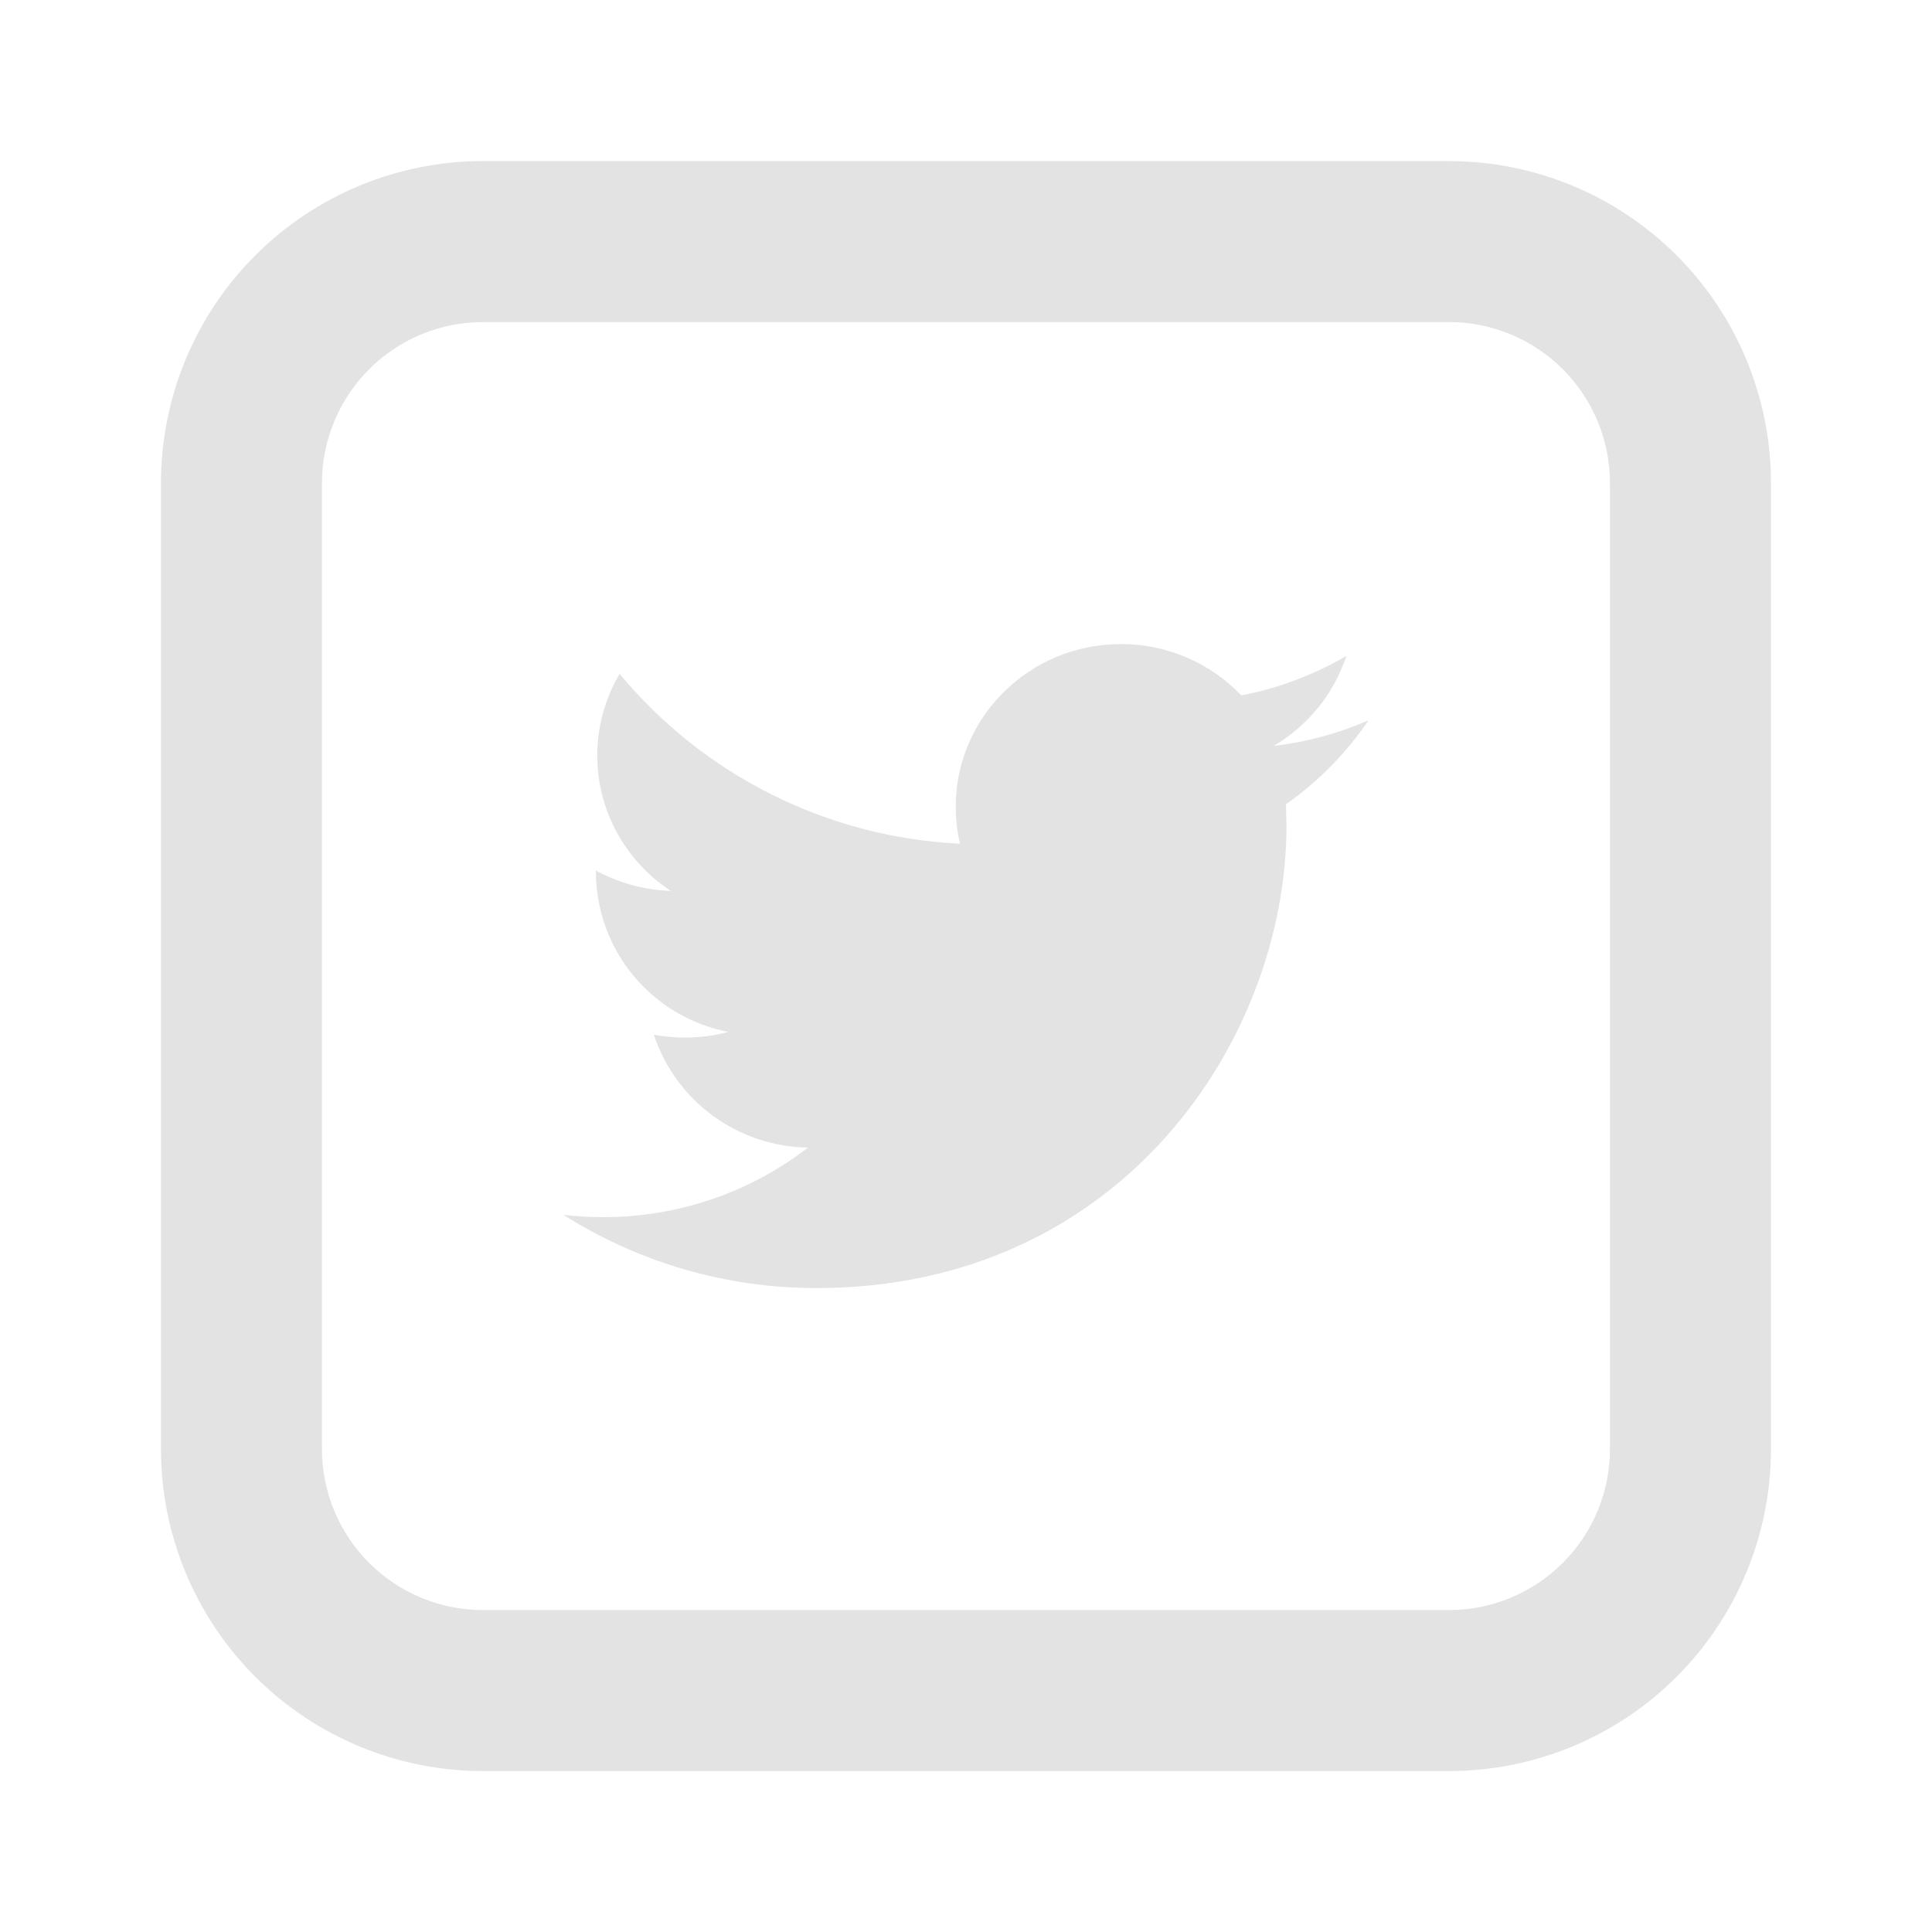
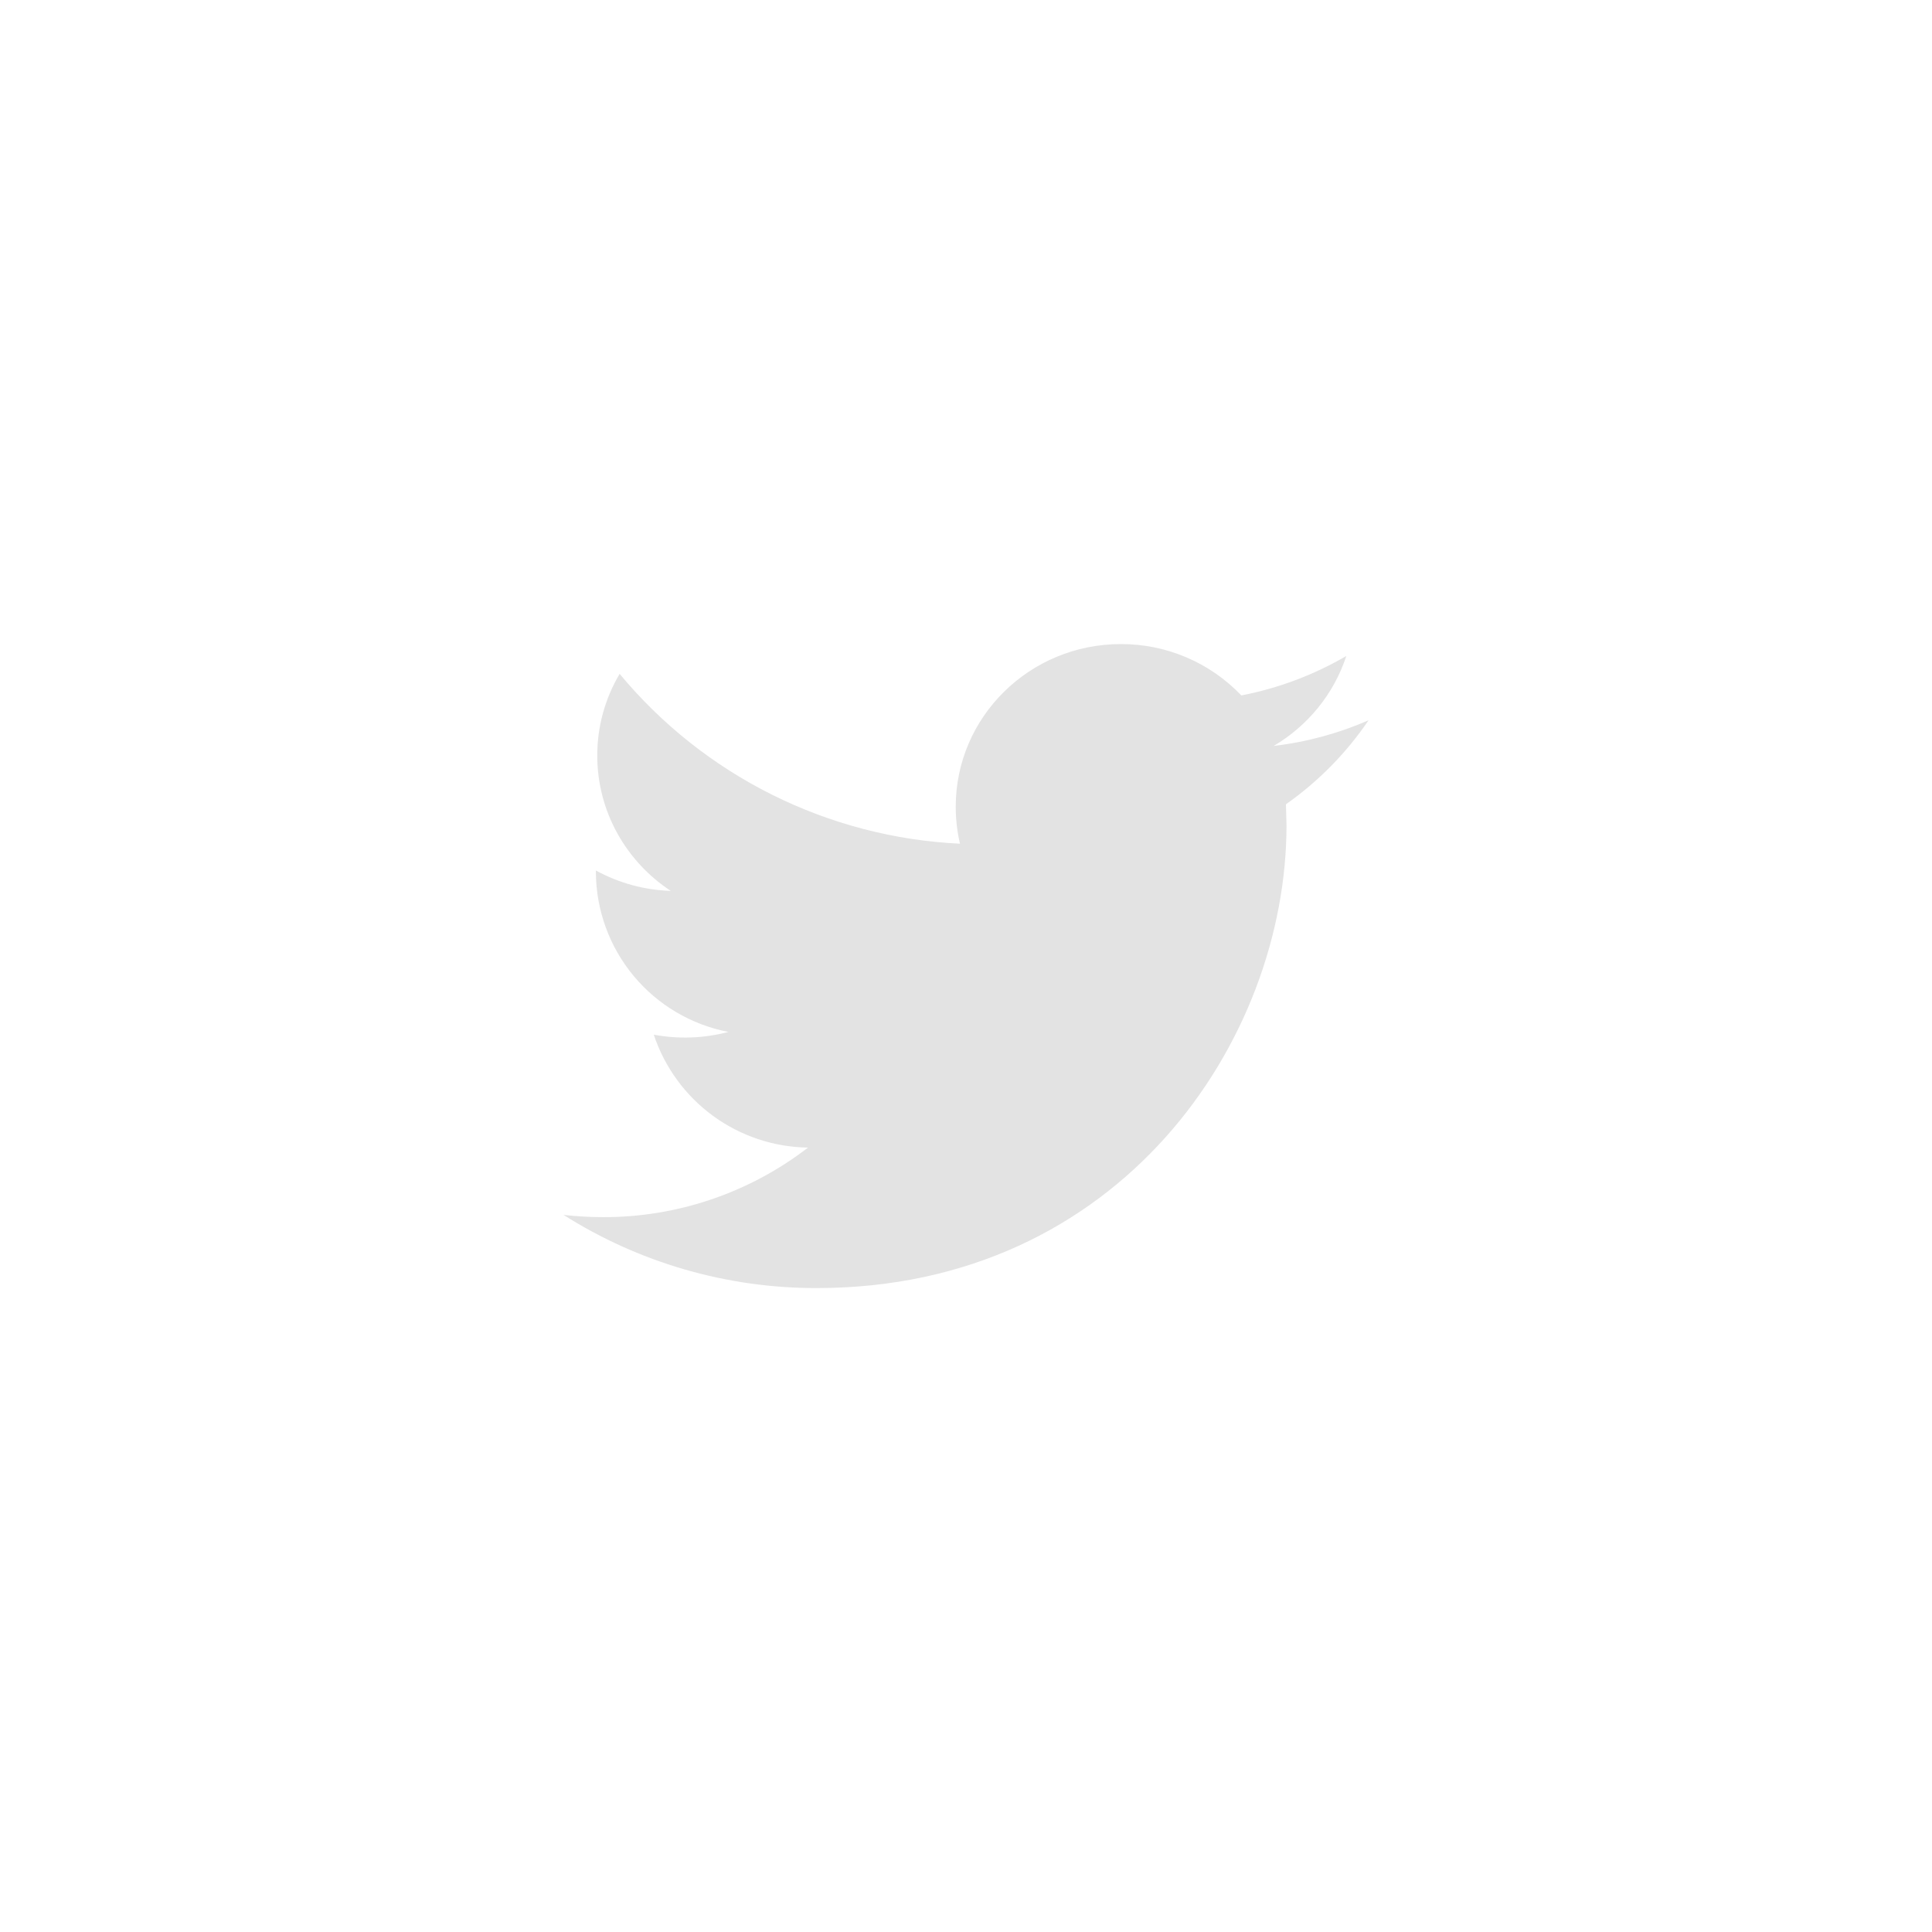
<svg xmlns="http://www.w3.org/2000/svg" width="175" height="175" viewBox="0 0 175 175" fill="none">
  <path d="M123.962 65.245C121.278 66.412 118.398 67.214 115.372 67.564C118.464 65.741 120.826 62.853 121.949 59.419C119.003 61.136 115.788 62.344 112.441 62.992C111.033 61.516 109.338 60.342 107.462 59.542C105.585 58.743 103.565 58.334 101.525 58.34C93.264 58.34 86.57 64.939 86.57 73.069C86.57 74.221 86.701 75.344 86.956 76.423C81.031 76.142 75.229 74.628 69.921 71.979C64.612 69.33 59.915 65.604 56.127 61.038C54.797 63.277 54.097 65.834 54.1 68.439C54.1 73.543 56.747 78.064 60.757 80.696C58.384 80.622 56.061 79.99 53.976 78.851V79.034C53.999 82.457 55.207 85.766 57.395 88.399C59.584 91.031 62.617 92.824 65.978 93.471C63.772 94.055 61.462 94.139 59.219 93.719C60.197 96.664 62.068 99.231 64.571 101.065C67.075 102.898 70.087 103.906 73.19 103.949C67.867 108.051 61.331 110.267 54.611 110.249C53.407 110.249 52.219 110.176 51.045 110.045C57.903 114.386 65.854 116.685 73.97 116.673C101.489 116.673 116.531 94.23 116.531 74.761L116.48 72.85C119.414 70.789 121.949 68.212 123.962 65.245V65.245Z" fill="#E3E3E3" />
-   <path d="M43.747 29.173C39.879 29.173 36.17 30.71 33.435 33.444C30.7 36.179 29.163 39.889 29.163 43.757V131.257C29.163 135.124 30.7 138.834 33.435 141.568C36.17 144.303 39.879 145.84 43.747 145.84H131.247C135.114 145.84 138.824 144.303 141.559 141.568C144.294 138.834 145.83 135.124 145.83 131.257V43.757C145.83 39.889 144.294 36.179 141.559 33.444C138.824 30.71 135.114 29.173 131.247 29.173H43.747ZM43.747 14.59H131.247C138.982 14.59 146.401 17.663 151.871 23.133C157.34 28.602 160.413 36.021 160.413 43.757V131.257C160.413 138.992 157.34 146.411 151.871 151.88C146.401 157.35 138.982 160.423 131.247 160.423H43.747C36.011 160.423 28.593 157.35 23.123 151.88C17.653 146.411 14.58 138.992 14.58 131.257V43.757C14.58 36.021 17.653 28.602 23.123 23.133C28.593 17.663 36.011 14.59 43.747 14.59V14.59Z" fill="#E3E3E3" />
</svg>